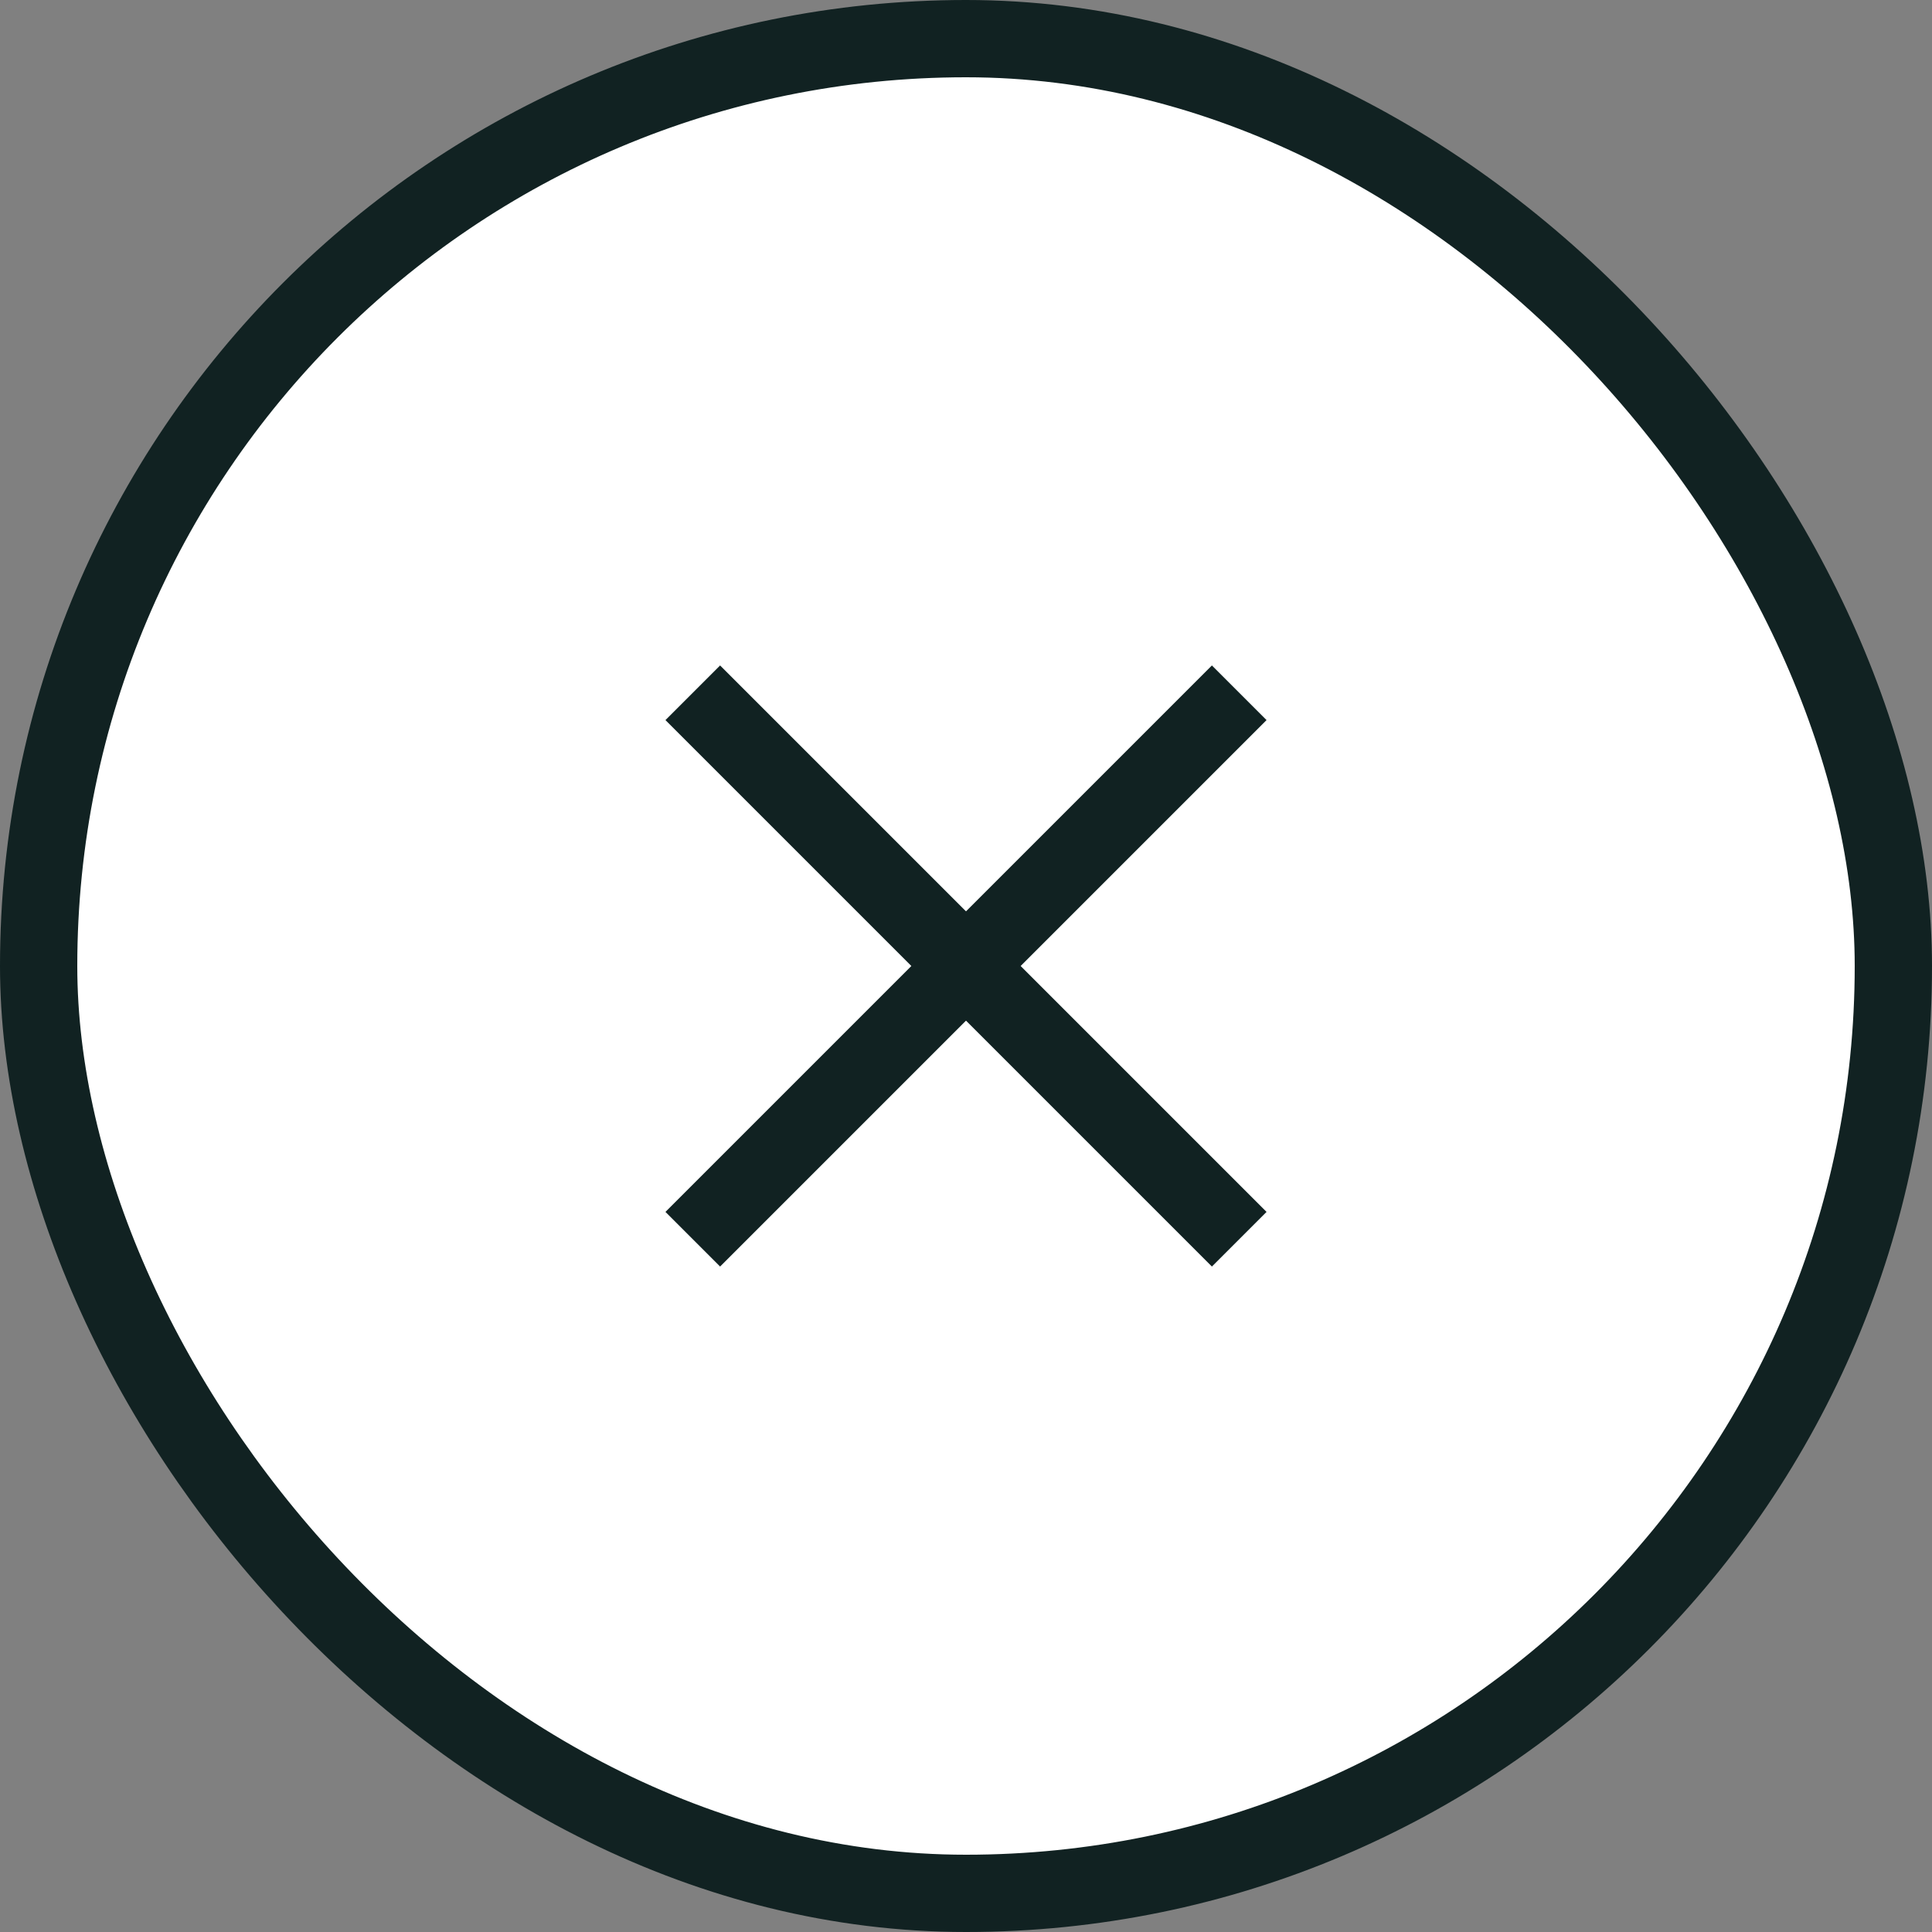
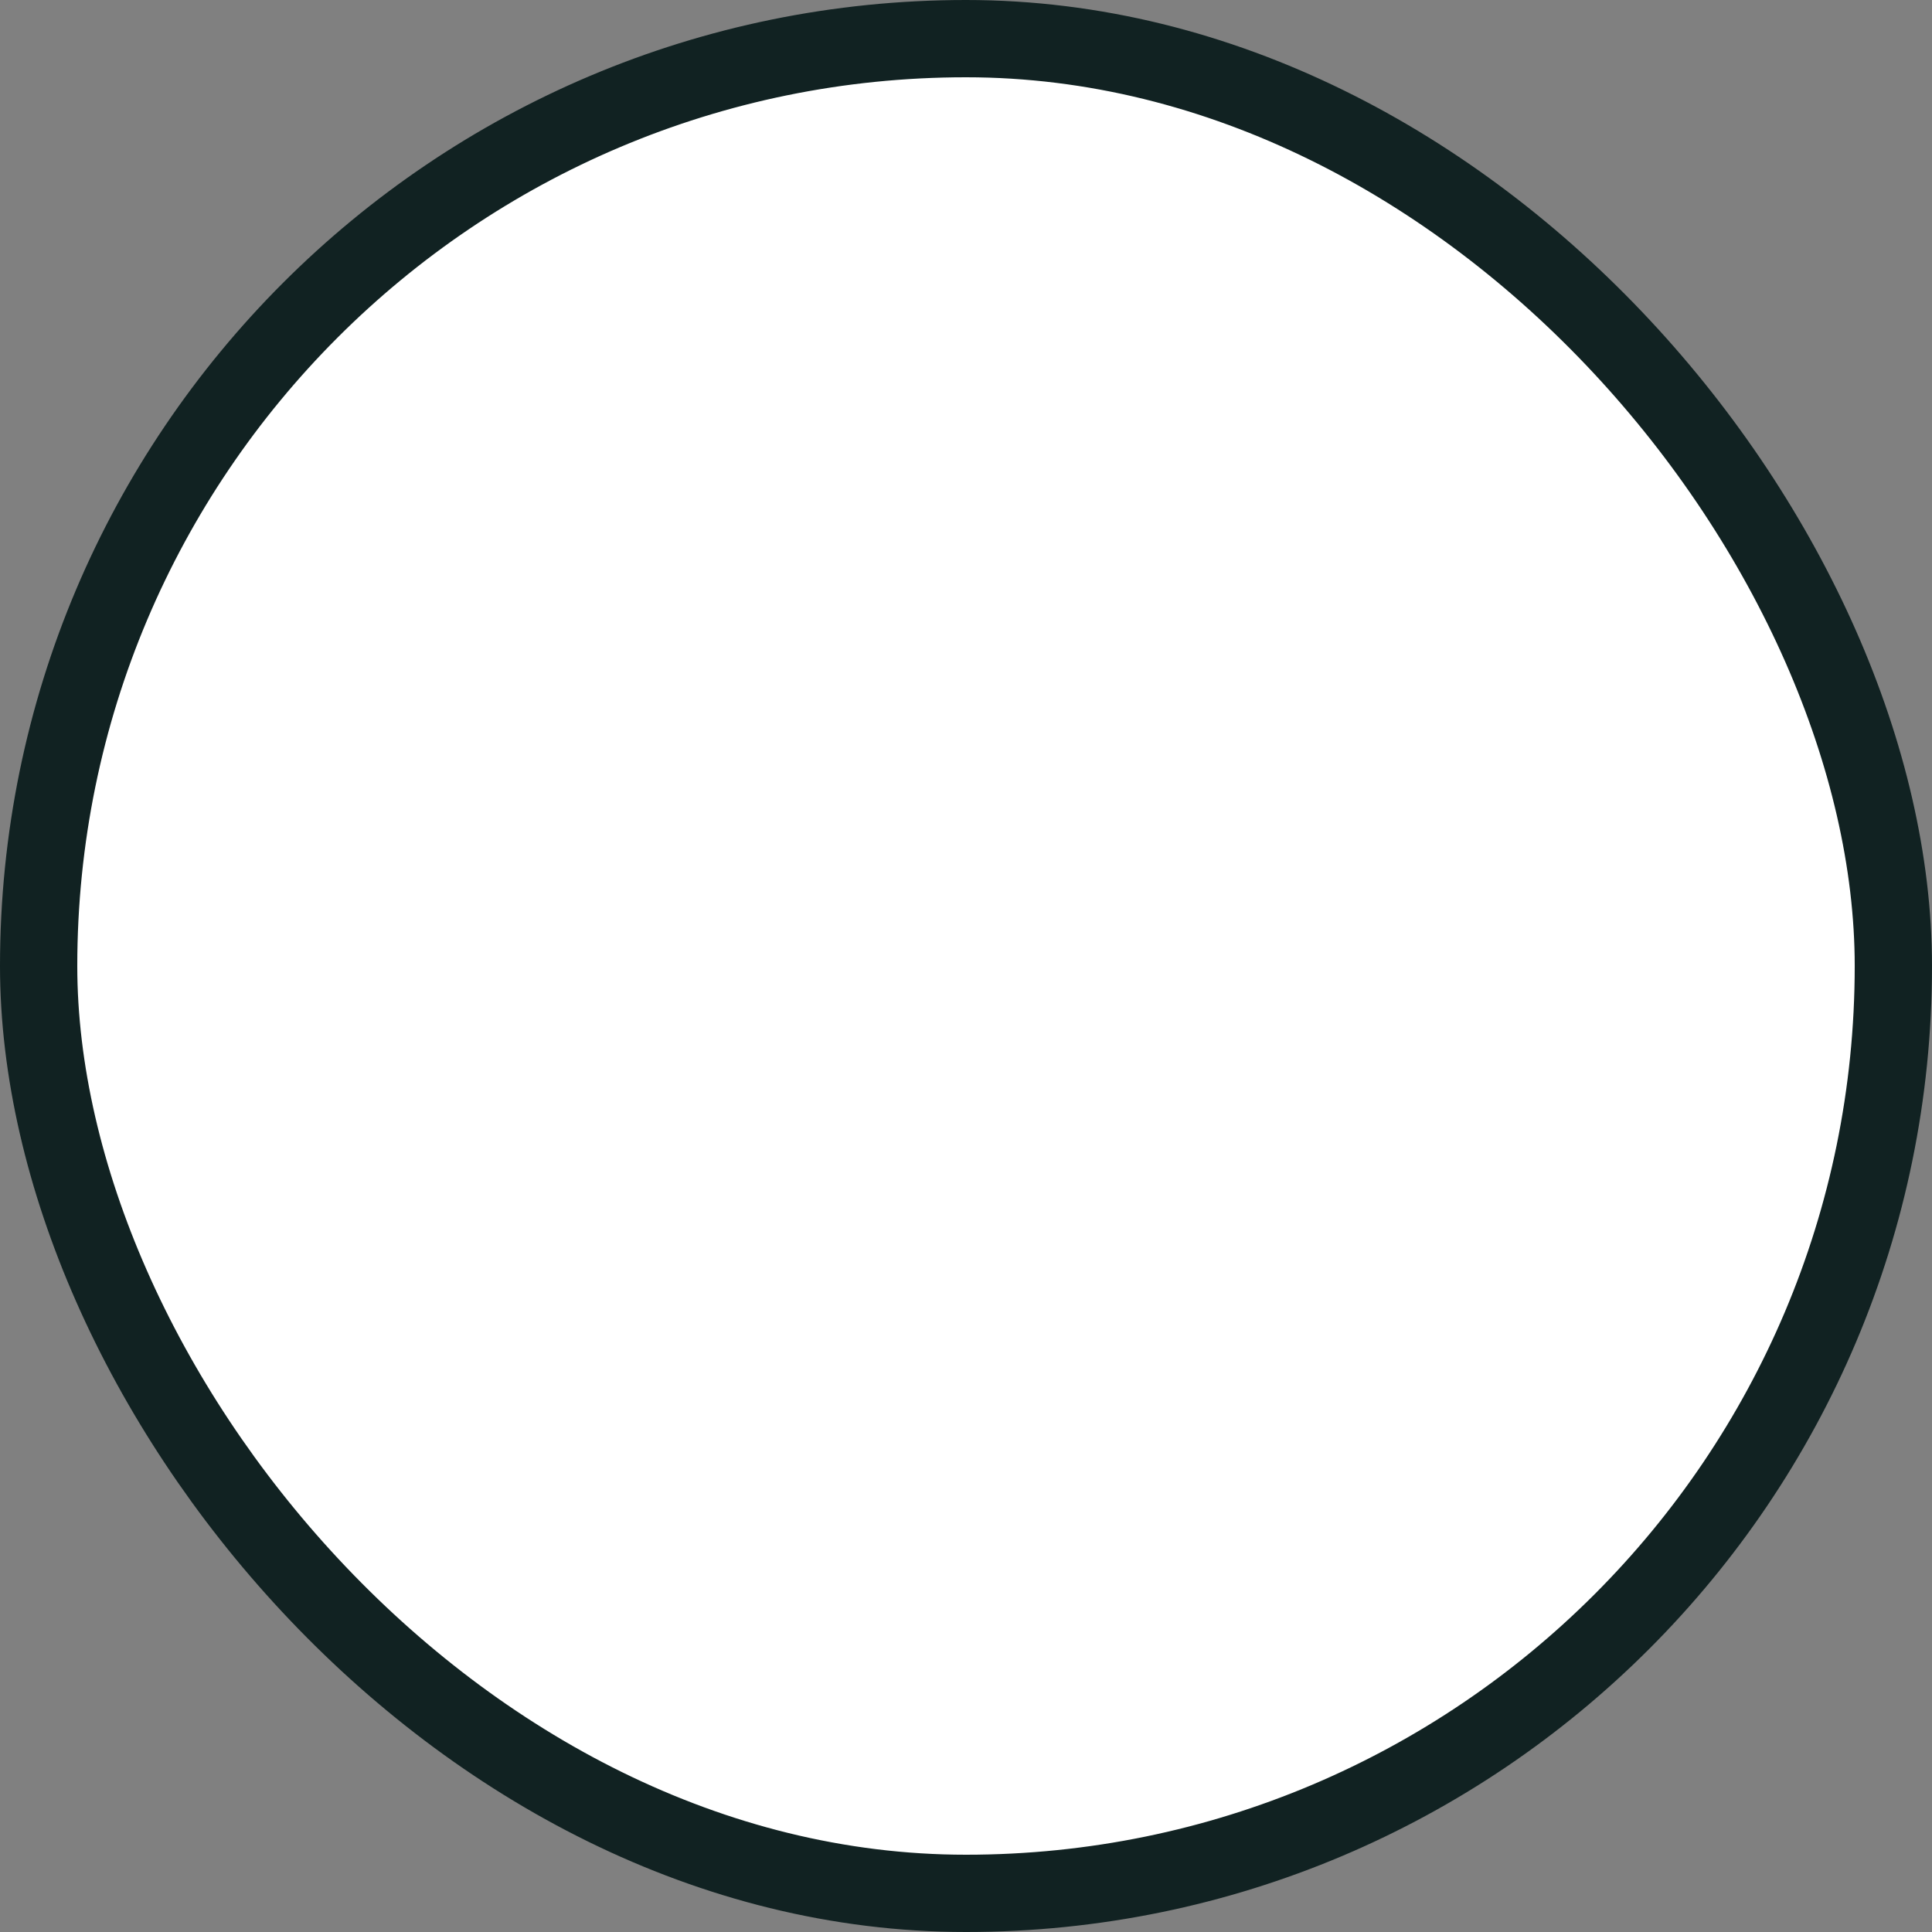
<svg xmlns="http://www.w3.org/2000/svg" width="50" height="50" viewBox="0 0 50 50" fill="none">
  <rect x="0" y="0" width="50" height="50" fill="#808080" stroke="none" />
  <rect x="1" y="1" width="48" height="48" rx="24" fill="white" />
  <rect x="1" y="1" width="48" height="48" rx="24" stroke="#112222" stroke-width="2" />
-   <path d="M17.929 17.929L32.071 32.071" stroke="#112222" stroke-width="2" />
-   <path d="M17.929 32.071L32.071 17.929" stroke="#112222" stroke-width="2" />
</svg>